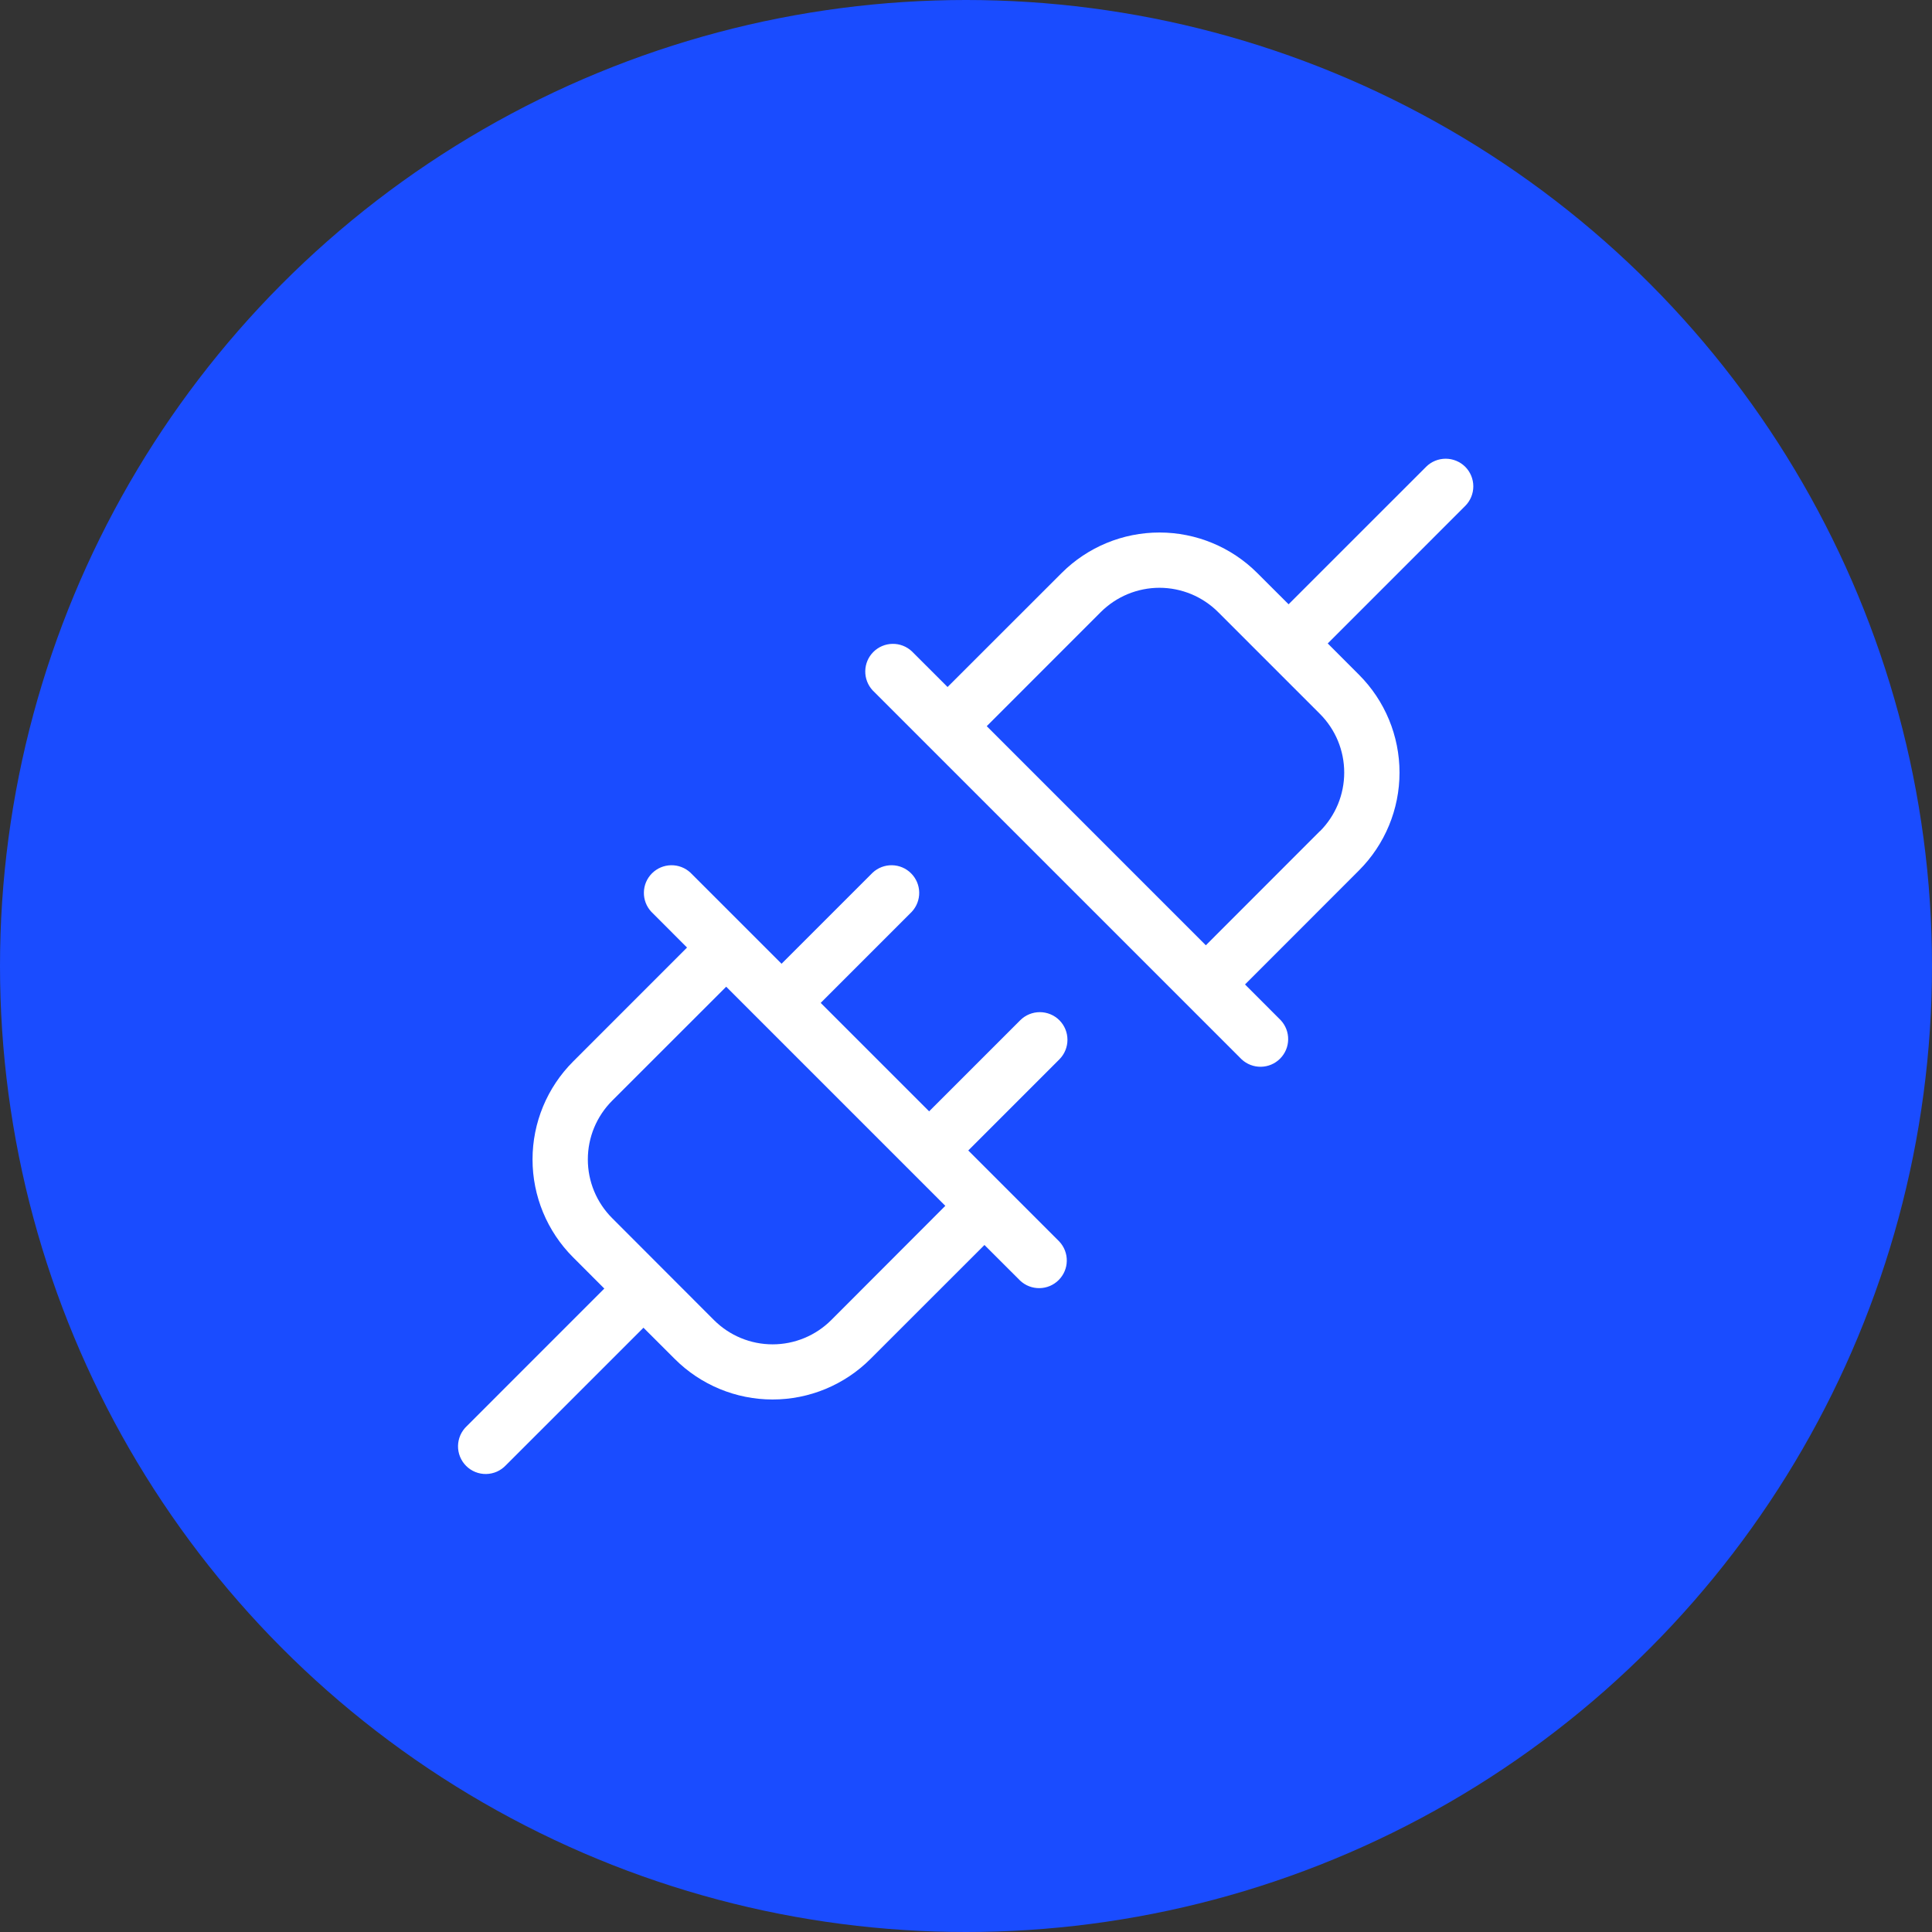
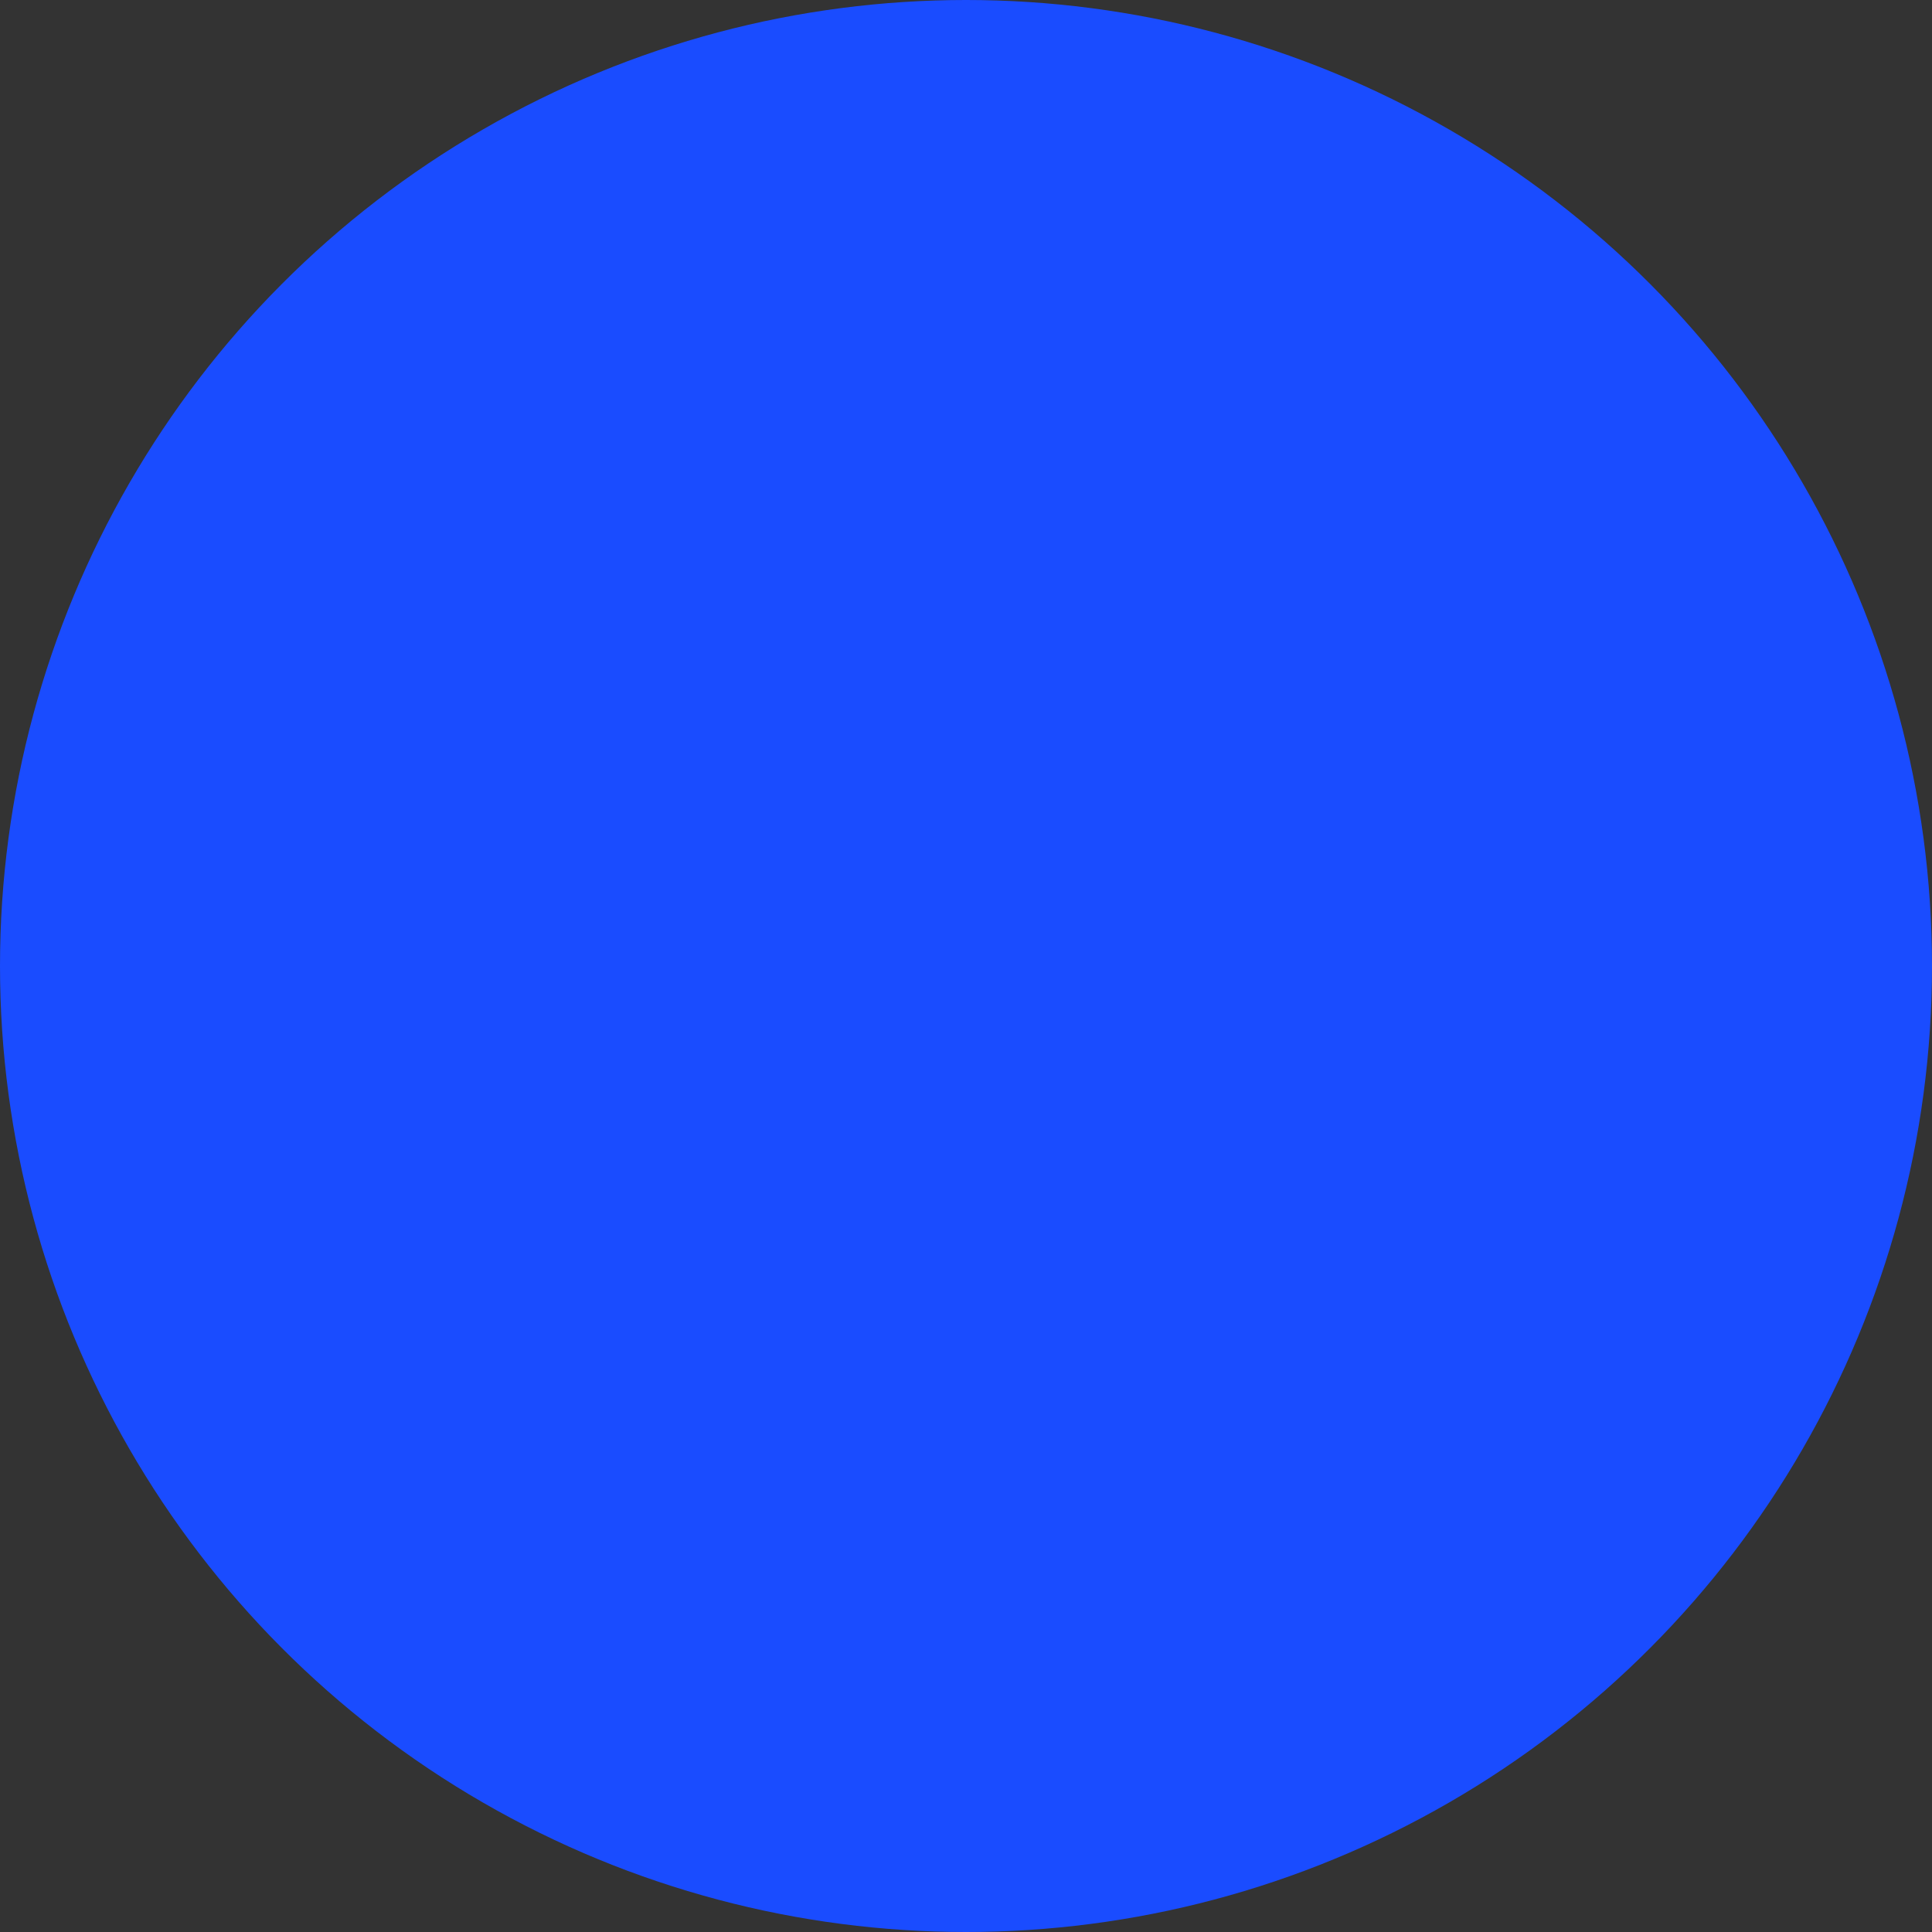
<svg xmlns="http://www.w3.org/2000/svg" width="72" height="72" viewBox="0 0 72 72" fill="none">
  <rect x="0" y="0" width="72" height="72" fill="#333333" stroke="none" />
  <circle cx="36" cy="36" r="36" fill="#1A4CFF" />
-   <path d="M39.48 38.021C39.286 37.828 39.024 37.72 38.751 37.72C38.478 37.72 38.216 37.828 38.022 38.021L34.626 41.416L30.585 37.375L33.98 33.979C34.162 33.783 34.261 33.525 34.256 33.258C34.252 32.99 34.143 32.736 33.954 32.547C33.766 32.358 33.511 32.249 33.243 32.245C32.976 32.24 32.718 32.339 32.522 32.521L29.126 35.916L25.73 32.521C25.534 32.339 25.276 32.24 25.009 32.245C24.741 32.249 24.486 32.358 24.297 32.547C24.108 32.736 24 32.99 23.996 33.258C23.991 33.525 24.09 33.783 24.272 33.979L25.604 35.312L21.355 39.563C20.389 40.53 19.846 41.841 19.846 43.208C19.846 44.576 20.389 45.887 21.355 46.854L22.521 48.021L17.397 53.146C17.296 53.241 17.215 53.355 17.158 53.481C17.102 53.608 17.072 53.744 17.069 53.883C17.067 54.021 17.092 54.158 17.144 54.287C17.196 54.415 17.273 54.532 17.371 54.63C17.469 54.728 17.586 54.805 17.714 54.857C17.842 54.909 17.98 54.934 18.118 54.932C18.257 54.929 18.393 54.899 18.52 54.843C18.646 54.786 18.76 54.705 18.855 54.604L23.98 49.48L25.147 50.645C26.114 51.612 27.425 52.155 28.793 52.155C30.16 52.155 31.471 51.612 32.438 50.645L36.688 46.397L38.022 47.729C38.218 47.911 38.476 48.01 38.743 48.005C39.011 48.001 39.266 47.892 39.454 47.703C39.643 47.514 39.752 47.26 39.756 46.992C39.761 46.725 39.662 46.467 39.48 46.271L36.085 42.875L39.48 39.479C39.673 39.285 39.781 39.023 39.781 38.75C39.781 38.477 39.673 38.215 39.48 38.021ZM30.98 49.193C30.693 49.48 30.352 49.709 29.977 49.864C29.601 50.02 29.199 50.1 28.793 50.1C28.386 50.1 27.984 50.02 27.608 49.864C27.233 49.709 26.892 49.48 26.605 49.193L22.813 45.396C22.526 45.109 22.298 44.768 22.142 44.393C21.986 44.017 21.907 43.615 21.907 43.208C21.907 42.802 21.986 42.4 22.142 42.024C22.298 41.649 22.526 41.308 22.813 41.02L27.063 36.772L35.229 44.938L30.98 49.193ZM54.605 17.396C54.411 17.203 54.149 17.095 53.876 17.095C53.603 17.095 53.34 17.203 53.147 17.396L48.022 22.52L46.855 21.355C45.888 20.388 44.577 19.845 43.209 19.845C41.842 19.845 40.531 20.388 39.564 21.355L35.313 25.603L33.98 24.271C33.784 24.089 33.526 23.99 33.258 23.995C32.991 23.999 32.736 24.108 32.547 24.297C32.358 24.485 32.25 24.74 32.246 25.008C32.241 25.275 32.34 25.533 32.522 25.729L46.272 39.479C46.468 39.661 46.726 39.76 46.993 39.755C47.261 39.751 47.516 39.642 47.704 39.453C47.893 39.264 48.002 39.01 48.006 38.742C48.011 38.475 47.912 38.217 47.73 38.021L46.398 36.688L50.646 32.437C51.613 31.47 52.156 30.159 52.156 28.792C52.156 27.424 51.613 26.113 50.646 25.146L49.481 23.979L54.605 18.854C54.798 18.66 54.906 18.398 54.906 18.125C54.906 17.852 54.798 17.59 54.605 17.396ZM49.189 30.974L44.938 35.228L36.773 27.062L41.021 22.812C41.309 22.525 41.65 22.297 42.025 22.141C42.401 21.986 42.803 21.905 43.209 21.905C43.616 21.905 44.018 21.986 44.394 22.141C44.769 22.297 45.11 22.525 45.397 22.812L49.189 26.604C49.476 26.891 49.704 27.232 49.86 27.607C50.015 27.983 50.095 28.385 50.095 28.792C50.095 29.198 50.015 29.6 49.86 29.976C49.704 30.351 49.476 30.692 49.189 30.98V30.974Z" fill="white" />
</svg>